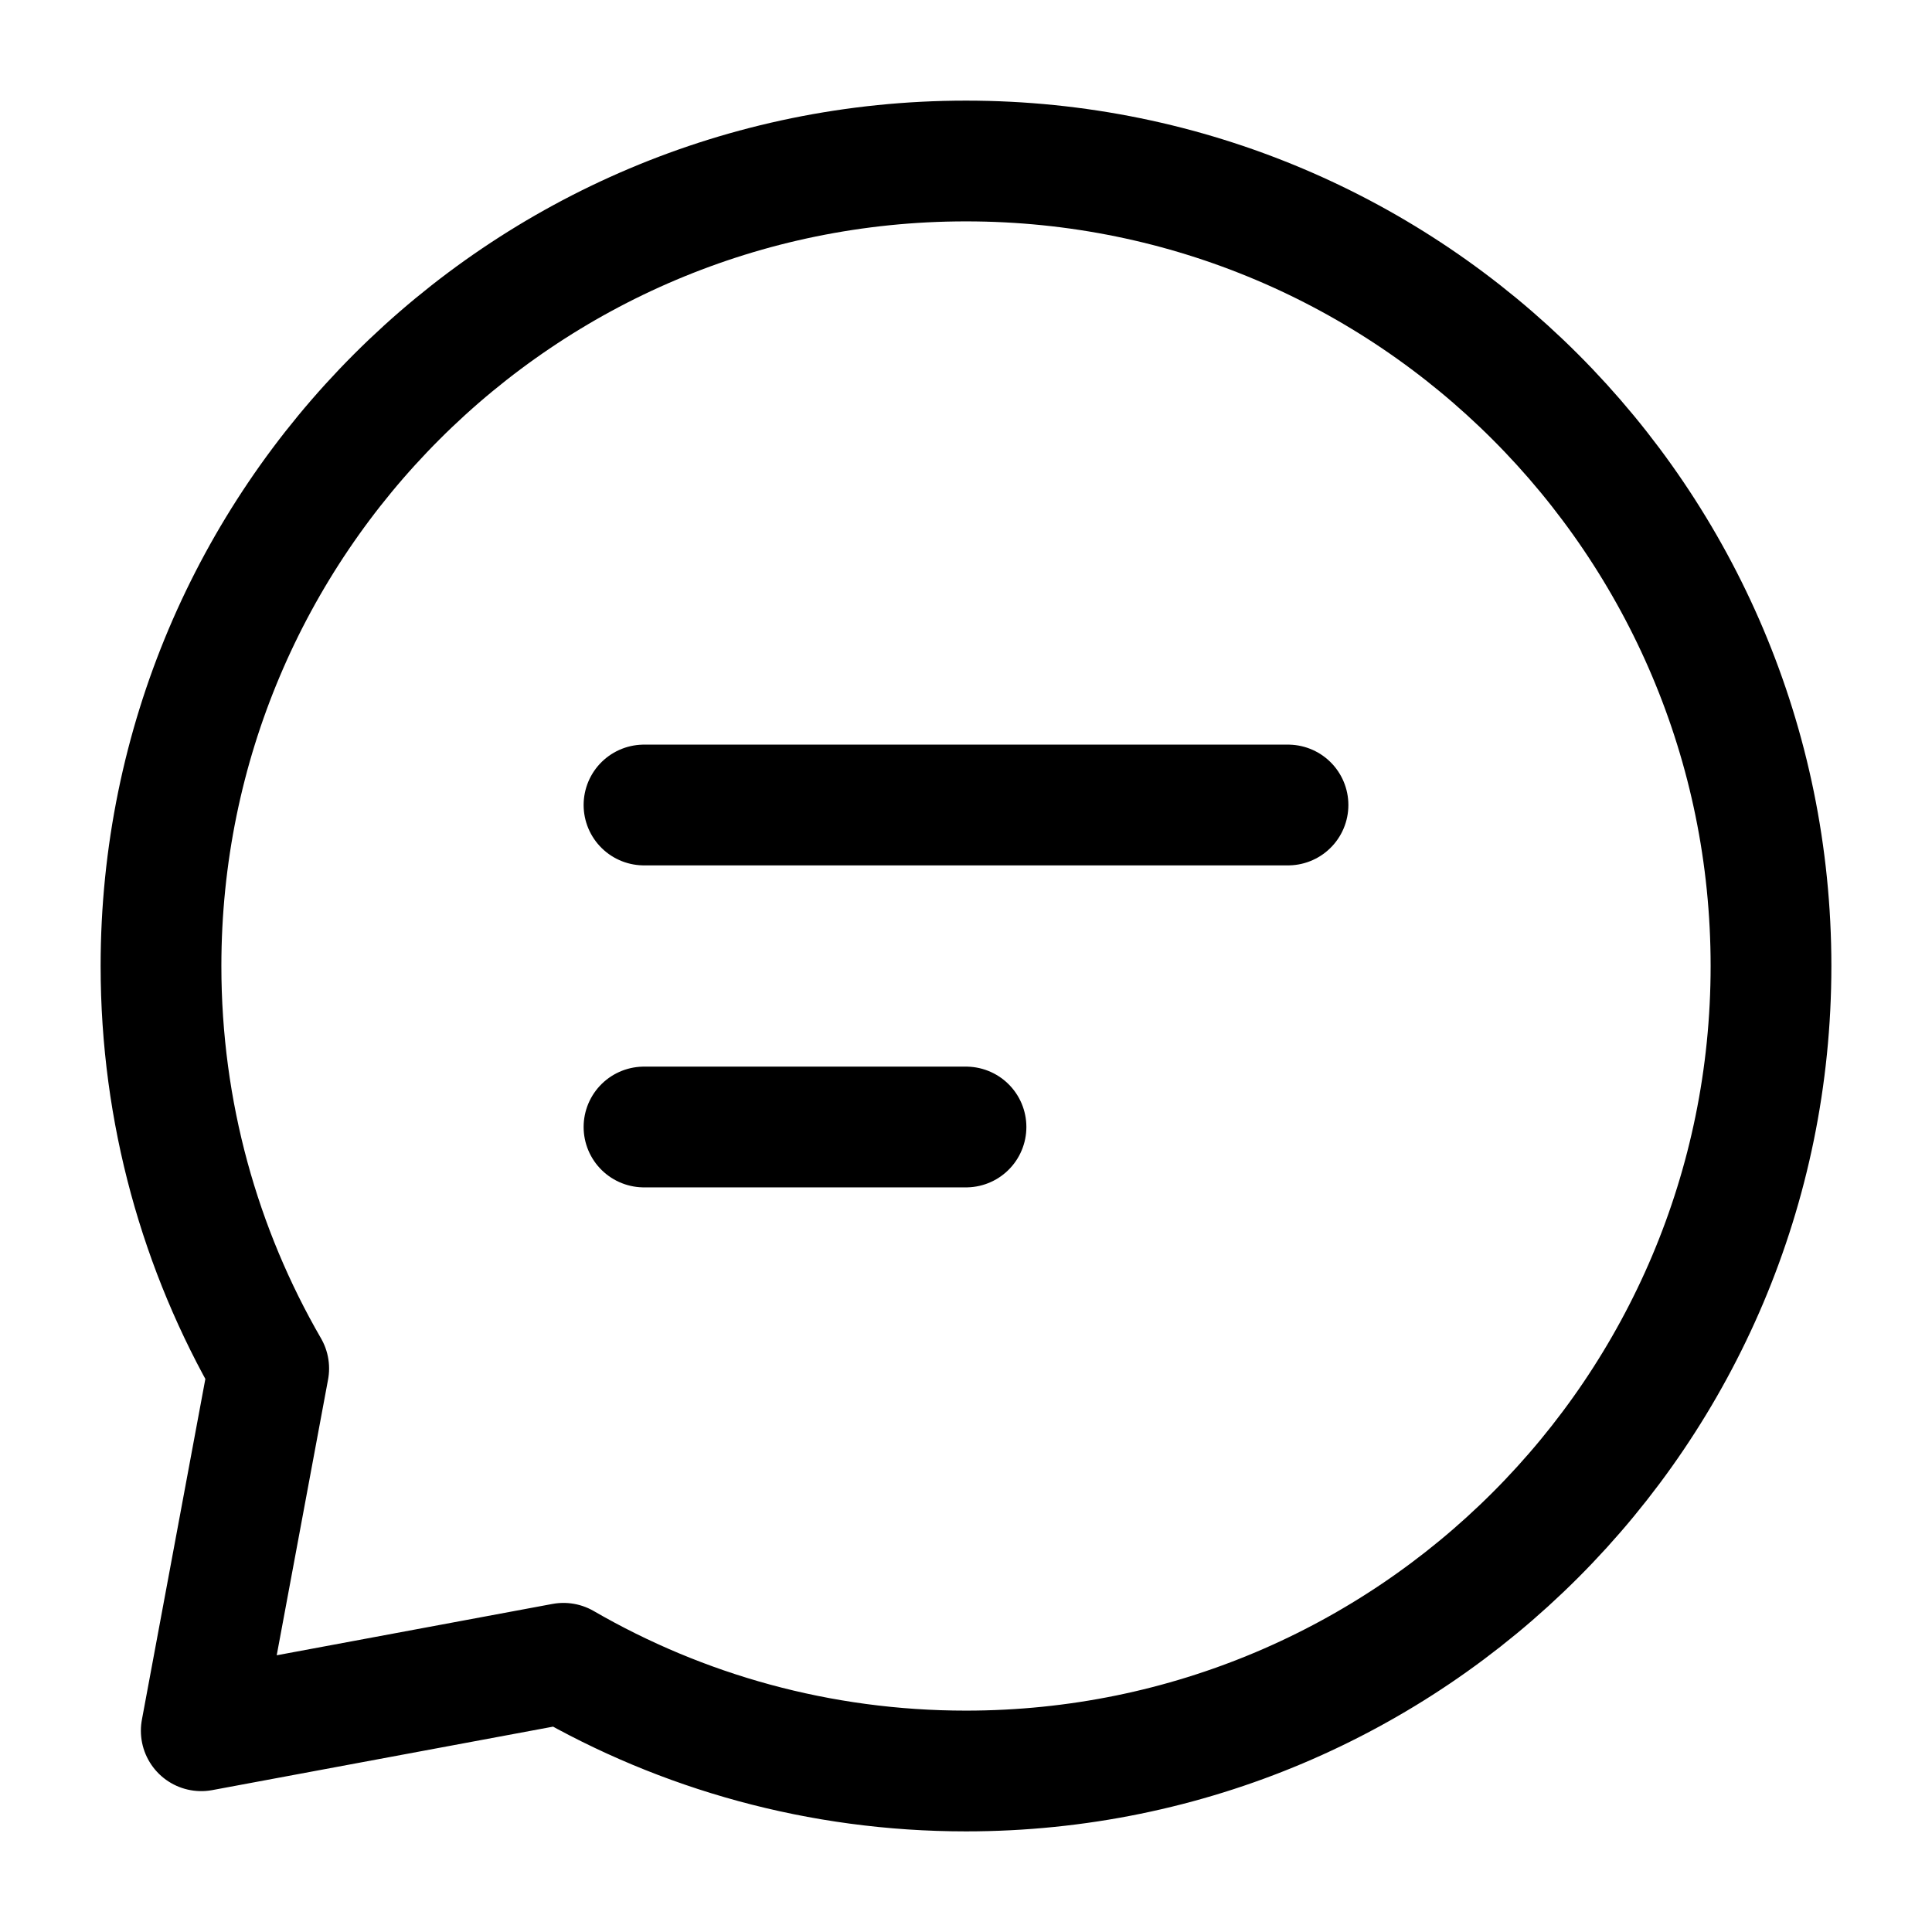
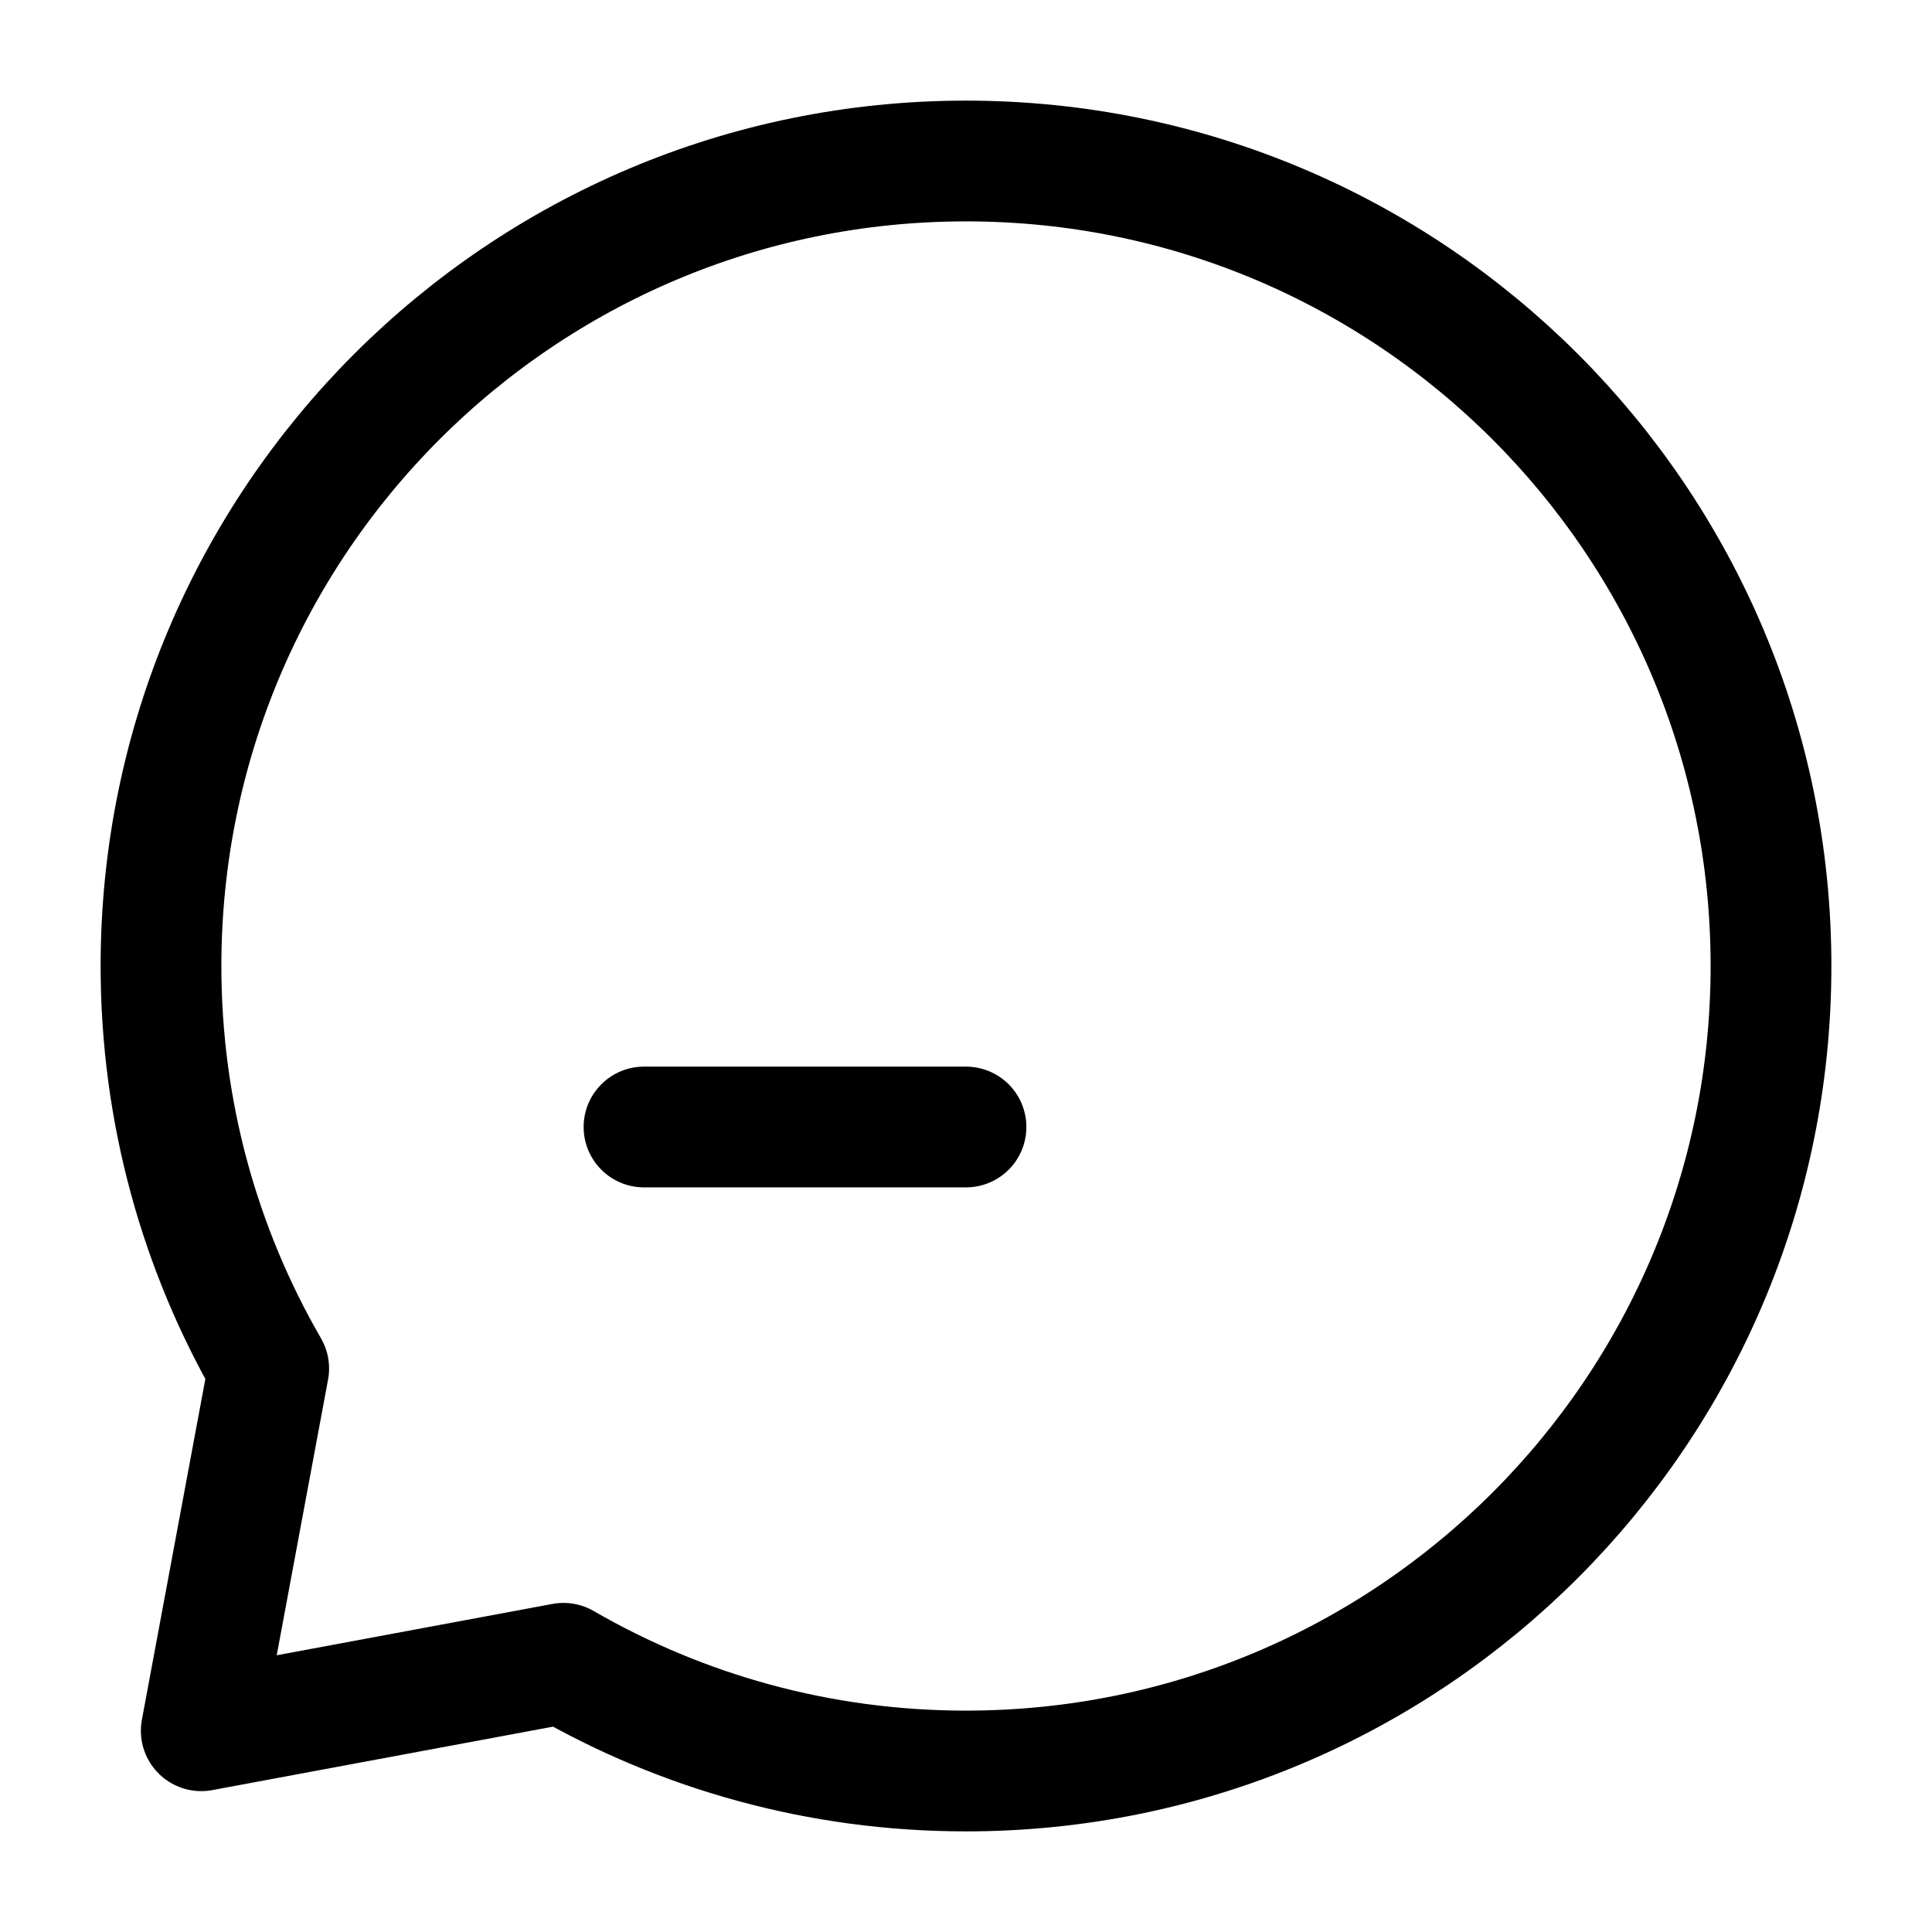
<svg xmlns="http://www.w3.org/2000/svg" width="24" height="24" stroke-width="1.5" viewBox="0 0 24 24" fill="none">
-   <path d="M8 10L12 10L16 10" stroke="currentColor" stroke-linecap="round" stroke-linejoin="round" />
  <path d="M8 14L10 14L12 14" stroke="currentColor" stroke-linecap="round" stroke-linejoin="round" />
  <path d="M12 22C17.523 22 22 17.523 22 12C22 6.477 17.523 2 12 2C6.477 2 2 6.477 2 12C2 13.821 2.487 15.529 3.338 17L2.5 21.5L7 20.662C8.471 21.513 10.179 22 12 22Z" stroke="currentColor" stroke-linecap="round" stroke-linejoin="round" />
</svg>